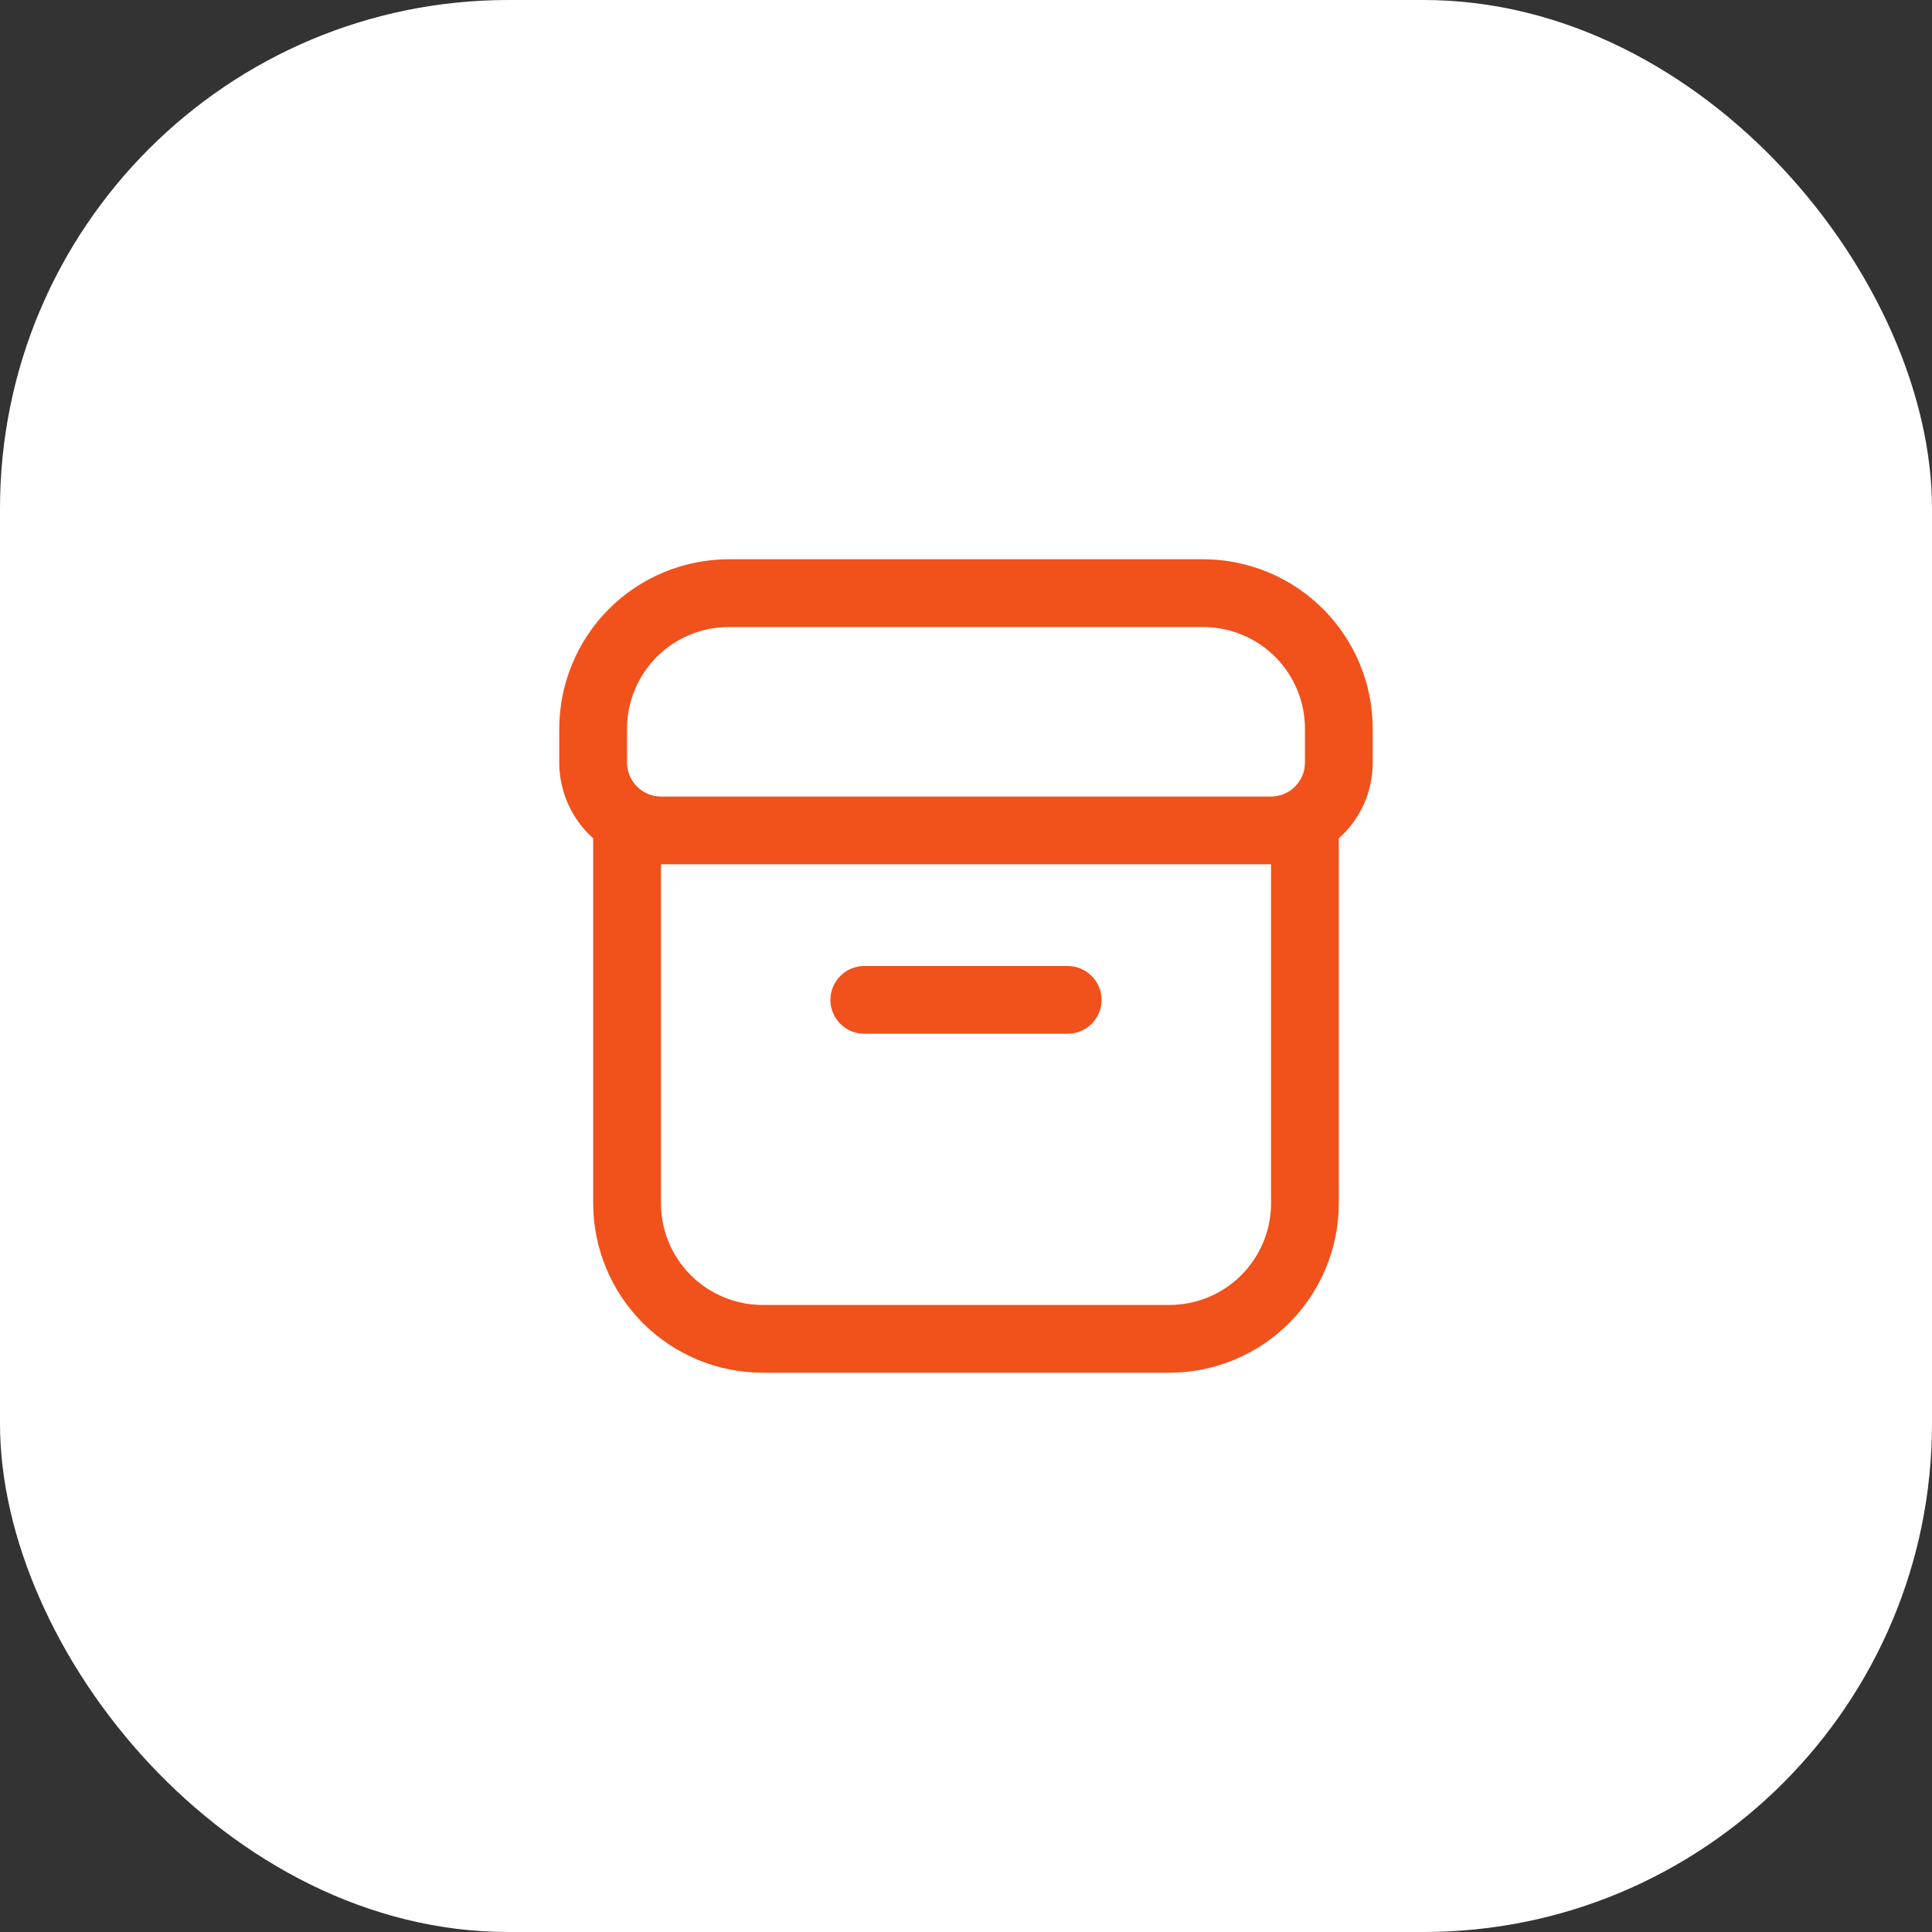
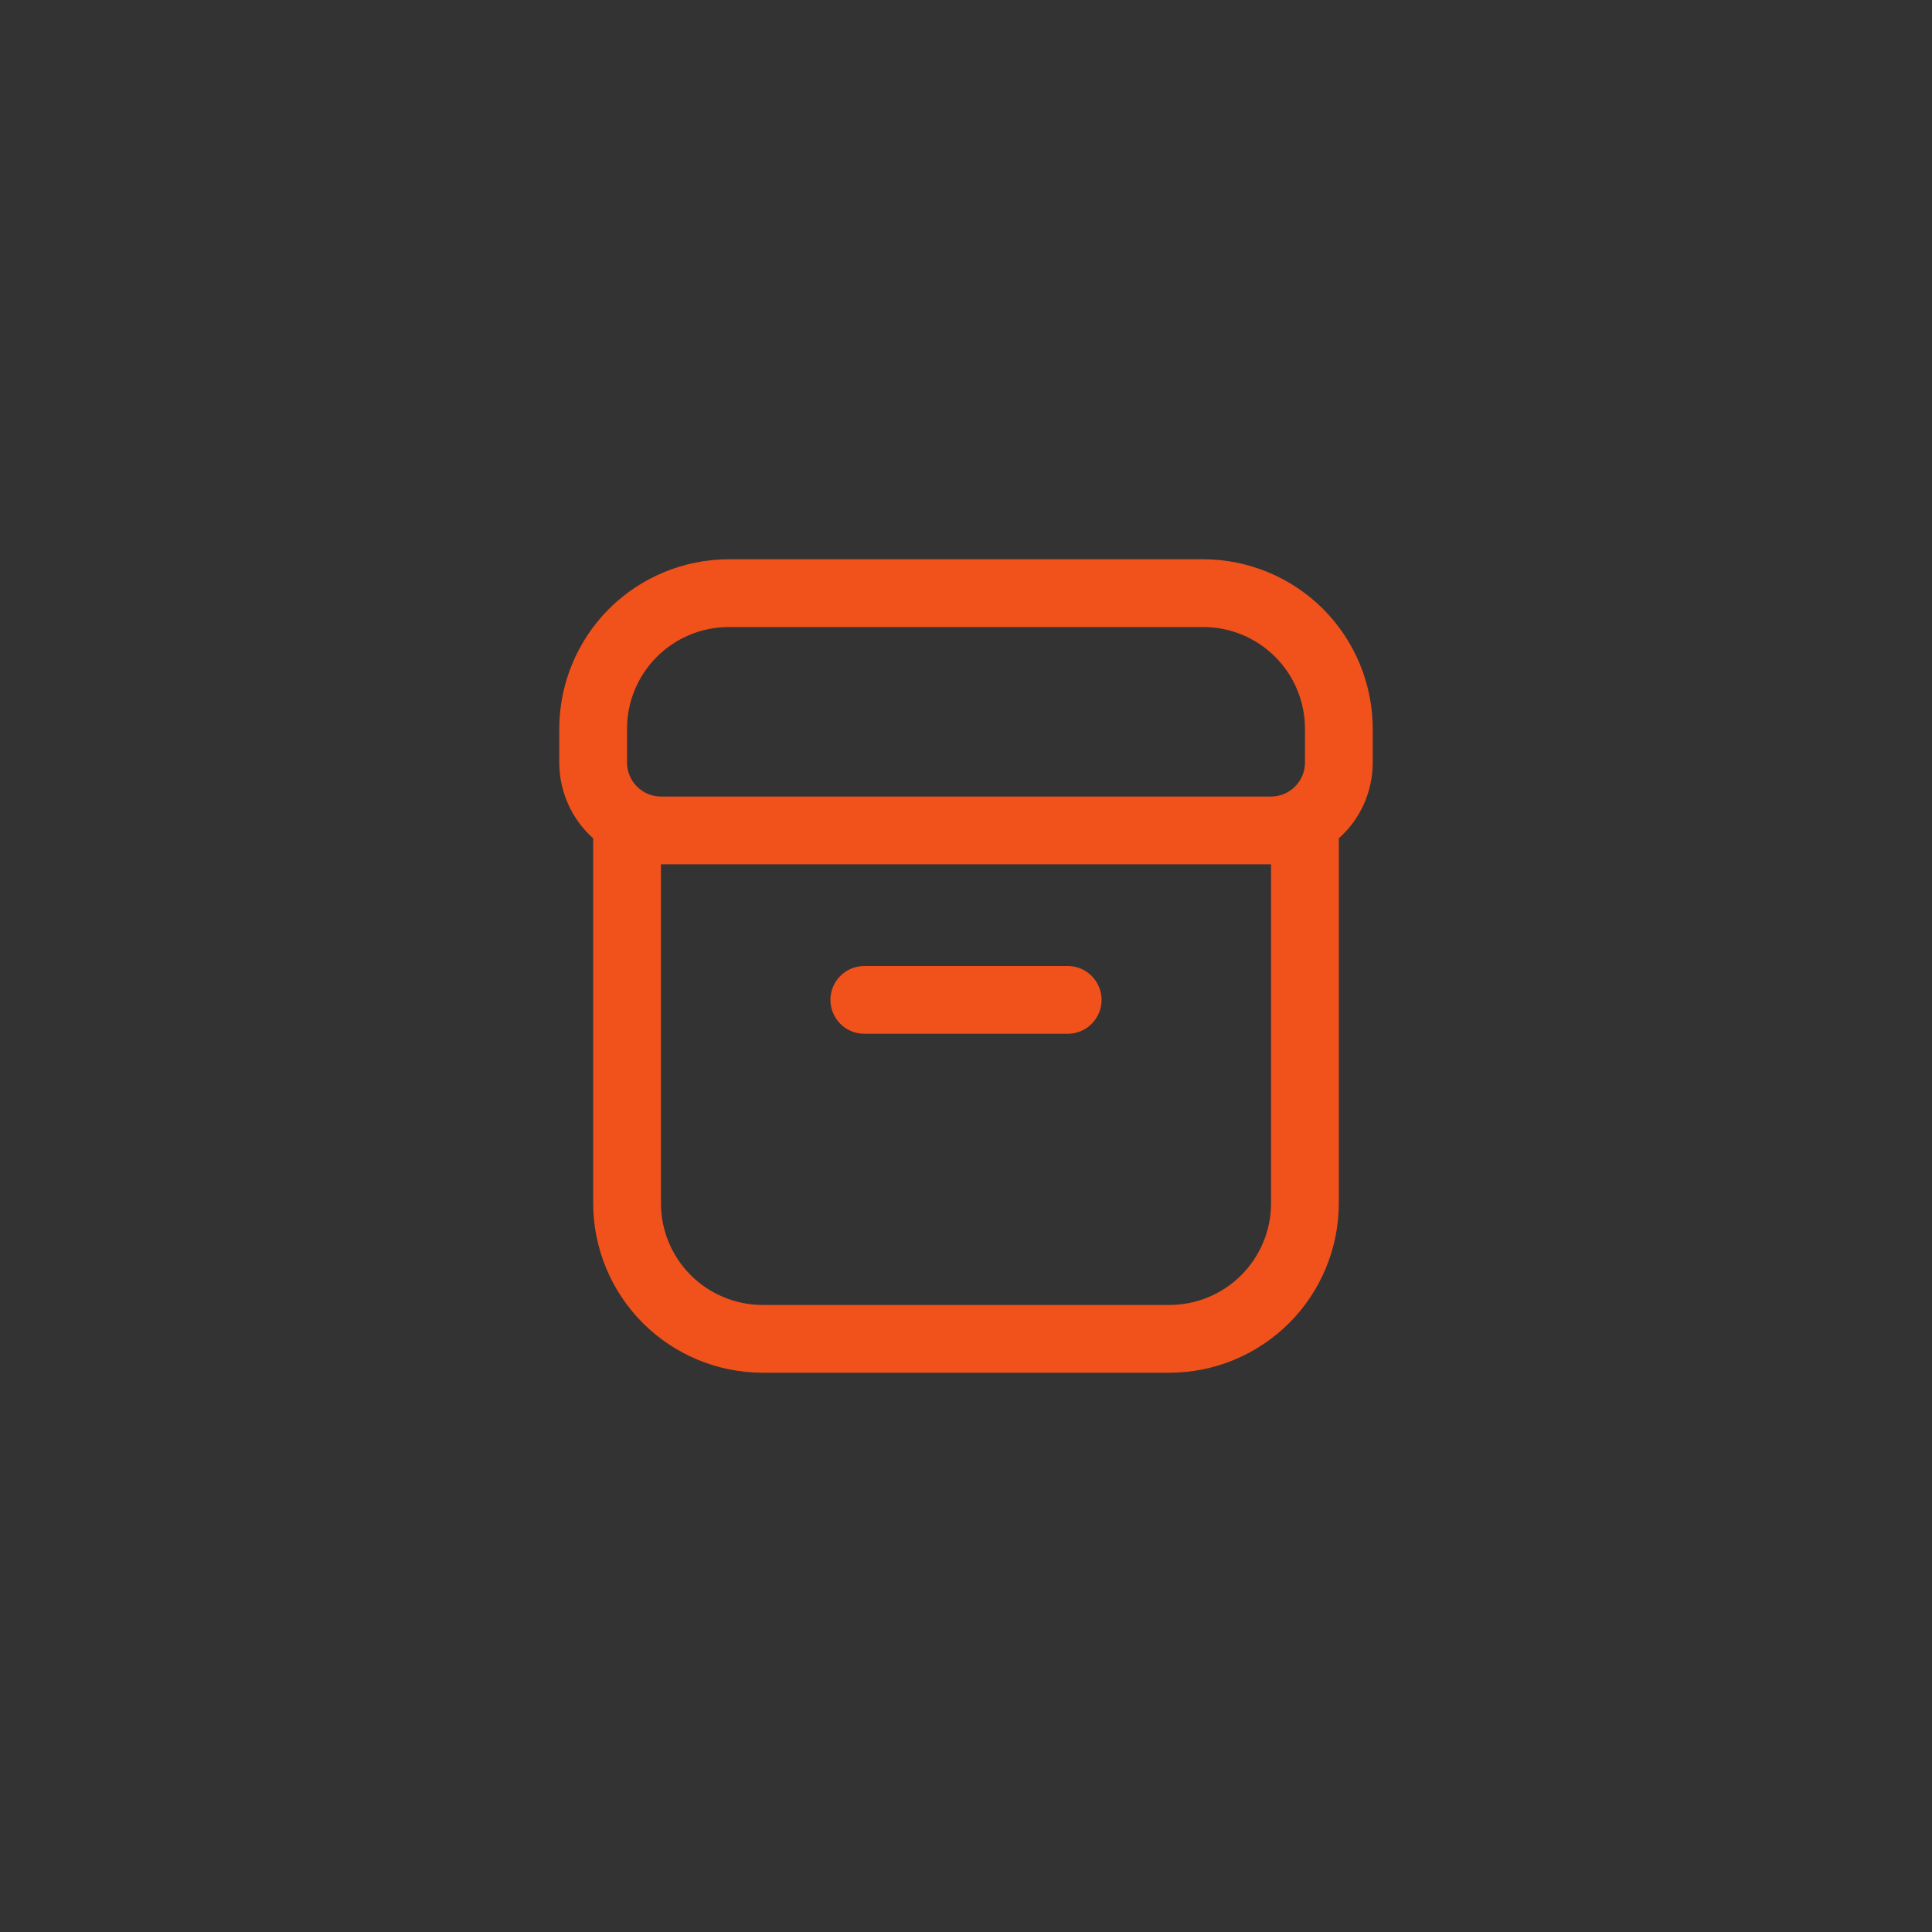
<svg xmlns="http://www.w3.org/2000/svg" width="38" height="38" viewBox="0 0 38 38" fill="none">
  <rect x="0" y="0" width="38" height="38" fill="#333333" stroke="none" />
-   <rect width="38" height="38" rx="10" fill="white" />
  <g clip-path="url(#clip0_19_789)">
    <path d="M17 20.333H21C21.177 20.333 21.346 20.263 21.471 20.138C21.596 20.013 21.667 19.843 21.667 19.667C21.667 19.49 21.596 19.32 21.471 19.195C21.346 19.07 21.177 19 21 19H17C16.823 19 16.654 19.07 16.529 19.195C16.404 19.32 16.333 19.49 16.333 19.667C16.333 19.843 16.404 20.013 16.529 20.138C16.654 20.263 16.823 20.333 17 20.333Z" fill="#F1511B" />
    <path d="M23.667 11H14.333C13.45 11.001 12.602 11.353 11.977 11.977C11.353 12.602 11.001 13.45 11 14.333L11 15C11 15.281 11.06 15.559 11.175 15.816C11.289 16.072 11.457 16.302 11.667 16.489V23.667C11.668 24.55 12.019 25.398 12.644 26.023C13.269 26.647 14.116 26.999 15 27H23C23.884 26.999 24.731 26.647 25.356 26.023C25.981 25.398 26.332 24.55 26.333 23.667V16.489C26.543 16.302 26.711 16.072 26.826 15.816C26.94 15.559 27 15.281 27 15V14.333C26.999 13.45 26.647 12.602 26.023 11.977C25.398 11.353 24.55 11.001 23.667 11ZM12.333 14.333C12.333 13.803 12.544 13.294 12.919 12.919C13.294 12.544 13.803 12.333 14.333 12.333H23.667C24.197 12.333 24.706 12.544 25.081 12.919C25.456 13.294 25.667 13.803 25.667 14.333V15C25.667 15.177 25.596 15.346 25.471 15.471C25.346 15.596 25.177 15.667 25 15.667H13C12.823 15.667 12.654 15.596 12.529 15.471C12.404 15.346 12.333 15.177 12.333 15V14.333ZM25 23.667C25 24.197 24.789 24.706 24.414 25.081C24.039 25.456 23.53 25.667 23 25.667H15C14.47 25.667 13.961 25.456 13.586 25.081C13.211 24.706 13 24.197 13 23.667V17H25V23.667Z" fill="#F1511B" />
  </g>
  <defs>
    <clipPath id="clip0_19_789">
      <rect width="16" height="16" fill="white" transform="translate(11 11)" />
    </clipPath>
  </defs>
</svg>